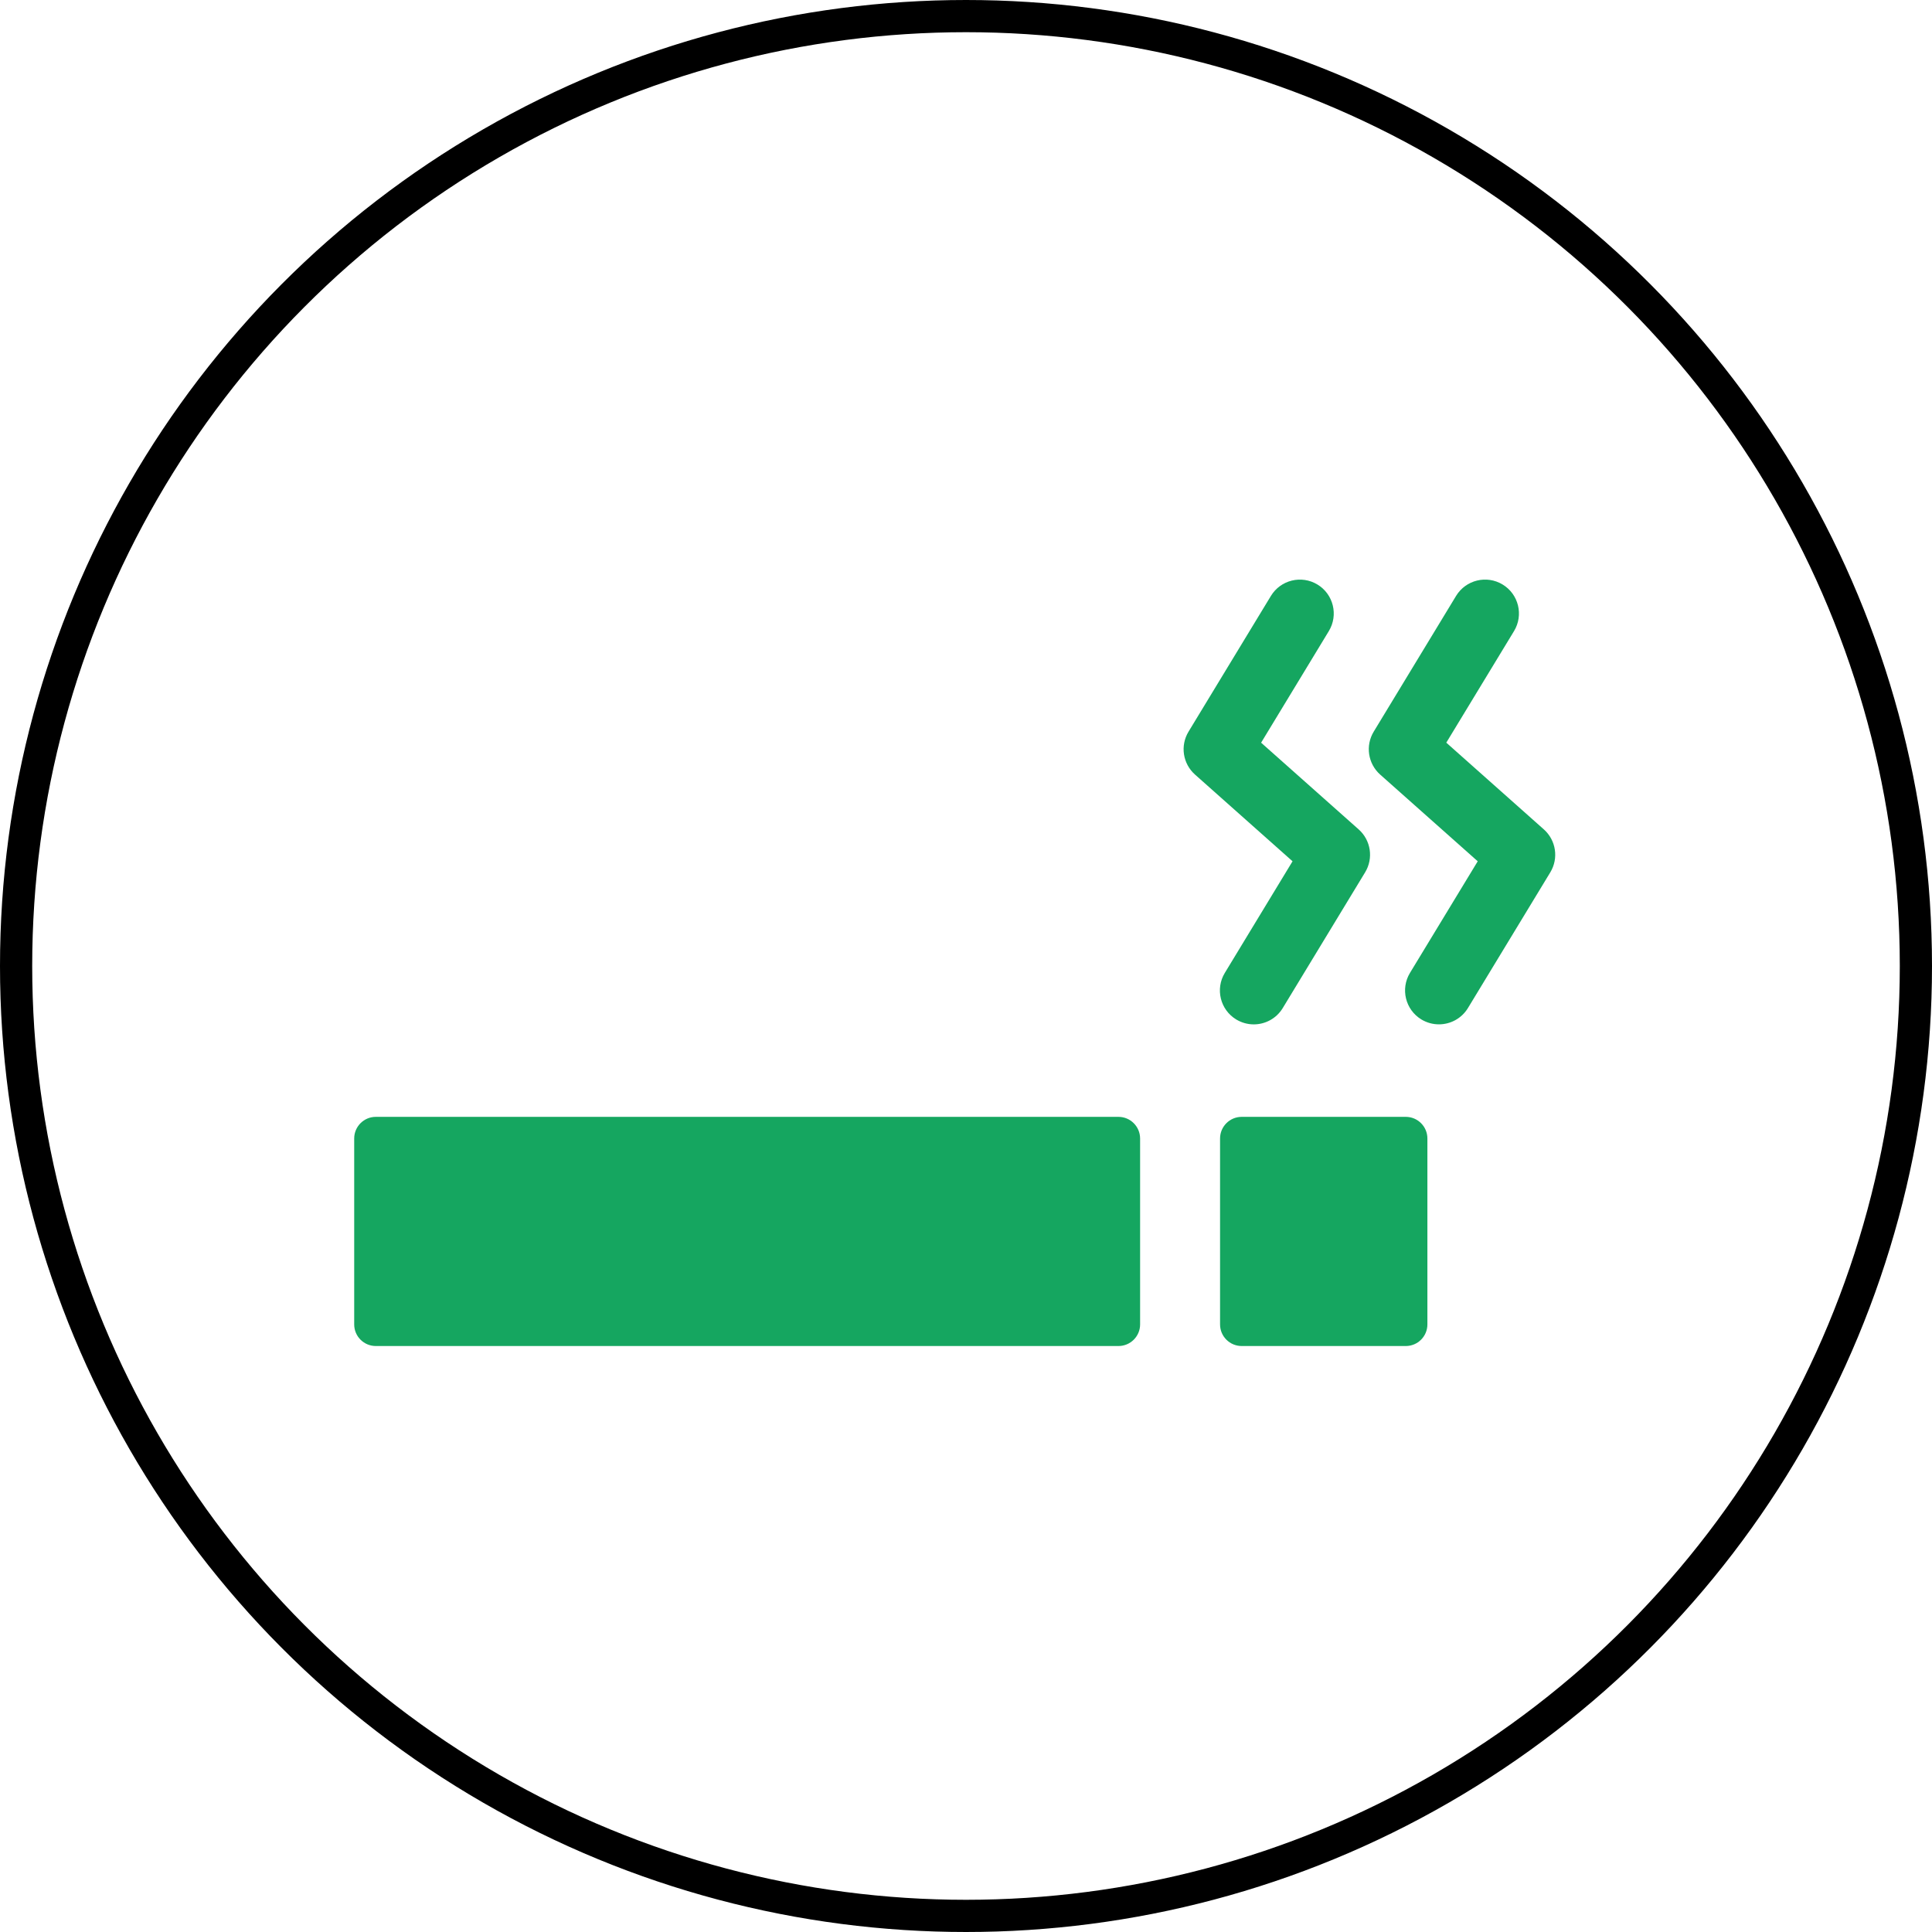
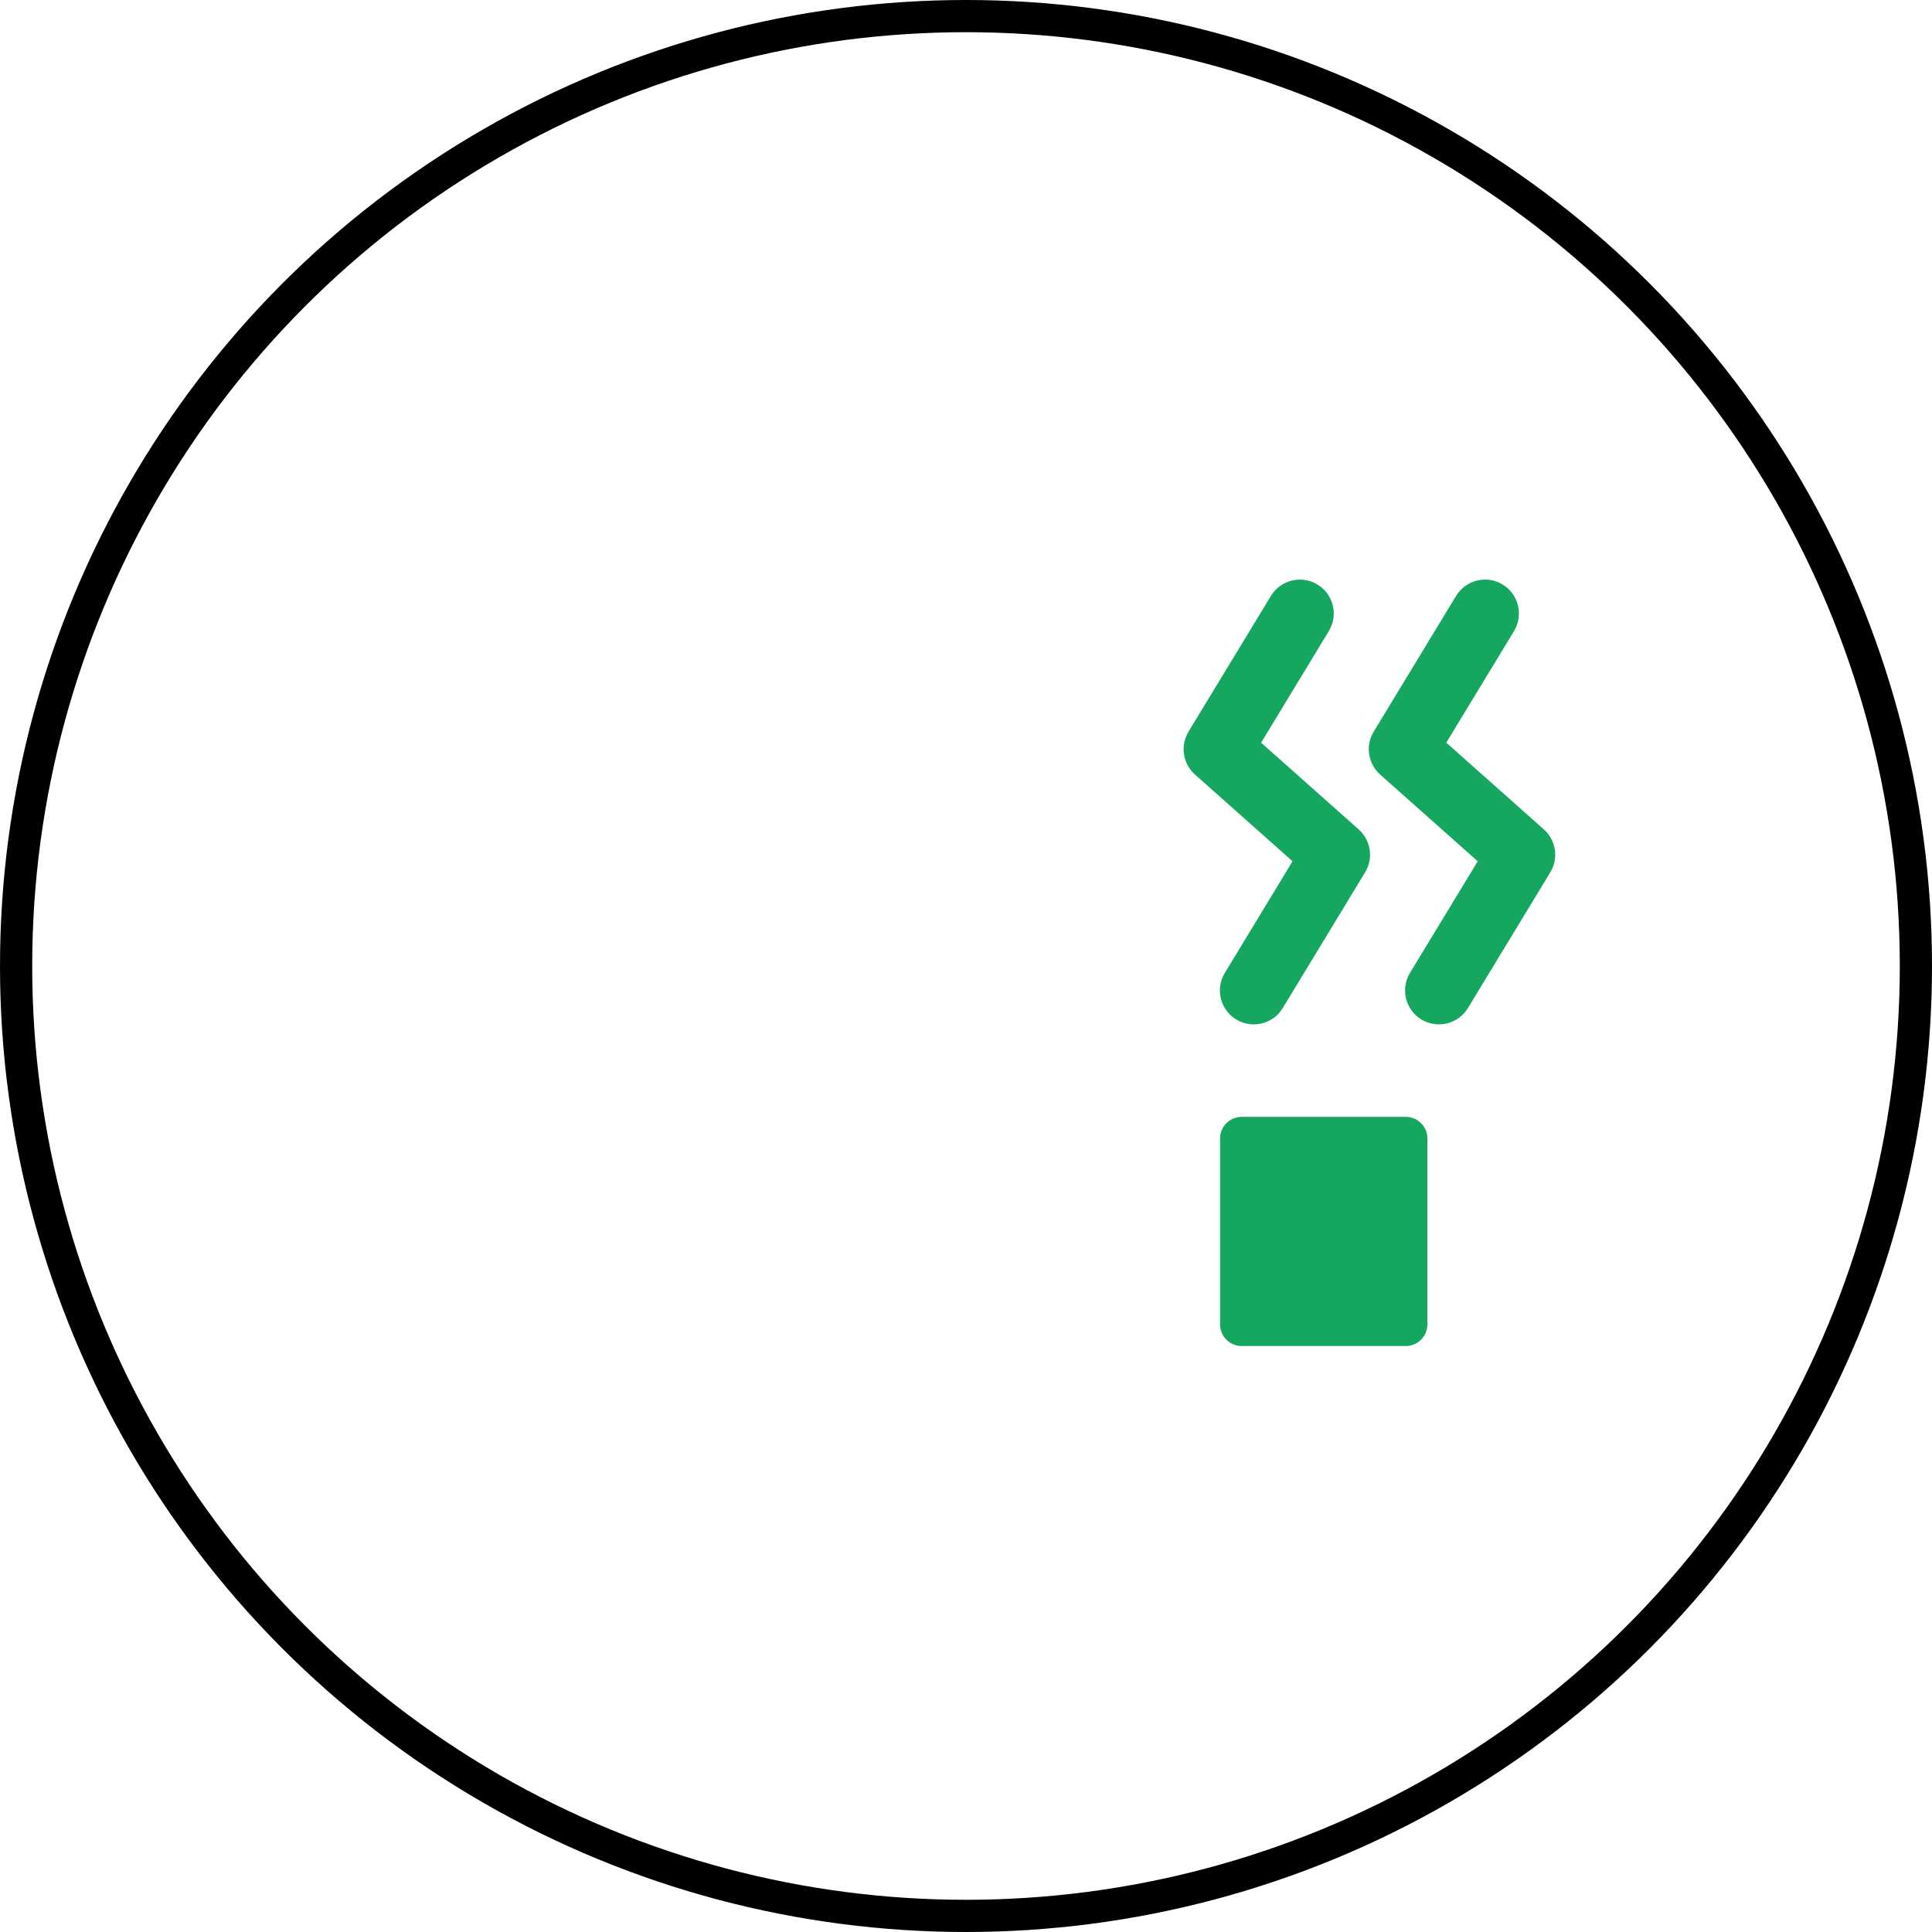
<svg xmlns="http://www.w3.org/2000/svg" width="60" height="60" viewBox="0 0 60 60" fill="none">
  <circle cx="30" cy="30" r="29.5" stroke="black" />
-   <path d="M34.735 34.685H11.671C11.301 34.685 11 34.986 11 35.357V41.131C11 41.502 11.301 41.802 11.671 41.802H34.735C35.105 41.802 35.407 41.502 35.407 41.131V35.357C35.406 34.986 35.105 34.685 34.735 34.685Z" fill="#15A660" />
  <path d="M43.658 34.685H38.562C38.191 34.685 37.89 34.986 37.89 35.357V41.131C37.89 41.502 38.191 41.802 38.562 41.802H43.658C44.028 41.802 44.329 41.502 44.329 41.131V35.357C44.329 34.986 44.028 34.685 43.658 34.685Z" fill="#15A660" />
  <path d="M38.391 31.66C38.562 31.763 38.75 31.813 38.937 31.813C39.292 31.813 39.639 31.633 39.837 31.306L42.395 27.091C42.659 26.657 42.575 26.096 42.195 25.758L39.165 23.065L41.268 19.599C41.57 19.102 41.412 18.455 40.915 18.153C40.418 17.852 39.771 18.01 39.469 18.507L36.911 22.722C36.647 23.157 36.732 23.717 37.112 24.055L40.141 26.748L38.038 30.214C37.736 30.711 37.895 31.358 38.391 31.66Z" fill="#15A660" />
  <path d="M47.946 25.758L44.916 23.064L47.02 19.598C47.321 19.102 47.163 18.454 46.666 18.153C46.169 17.851 45.522 18.01 45.22 18.506L42.662 22.722C42.398 23.157 42.483 23.717 42.862 24.055L45.892 26.748L43.788 30.214C43.487 30.711 43.645 31.358 44.142 31.66C44.313 31.763 44.501 31.812 44.687 31.812C45.043 31.812 45.39 31.632 45.588 31.306L48.146 27.091C48.41 26.656 48.325 26.096 47.946 25.758Z" fill="#15A660" />
</svg>